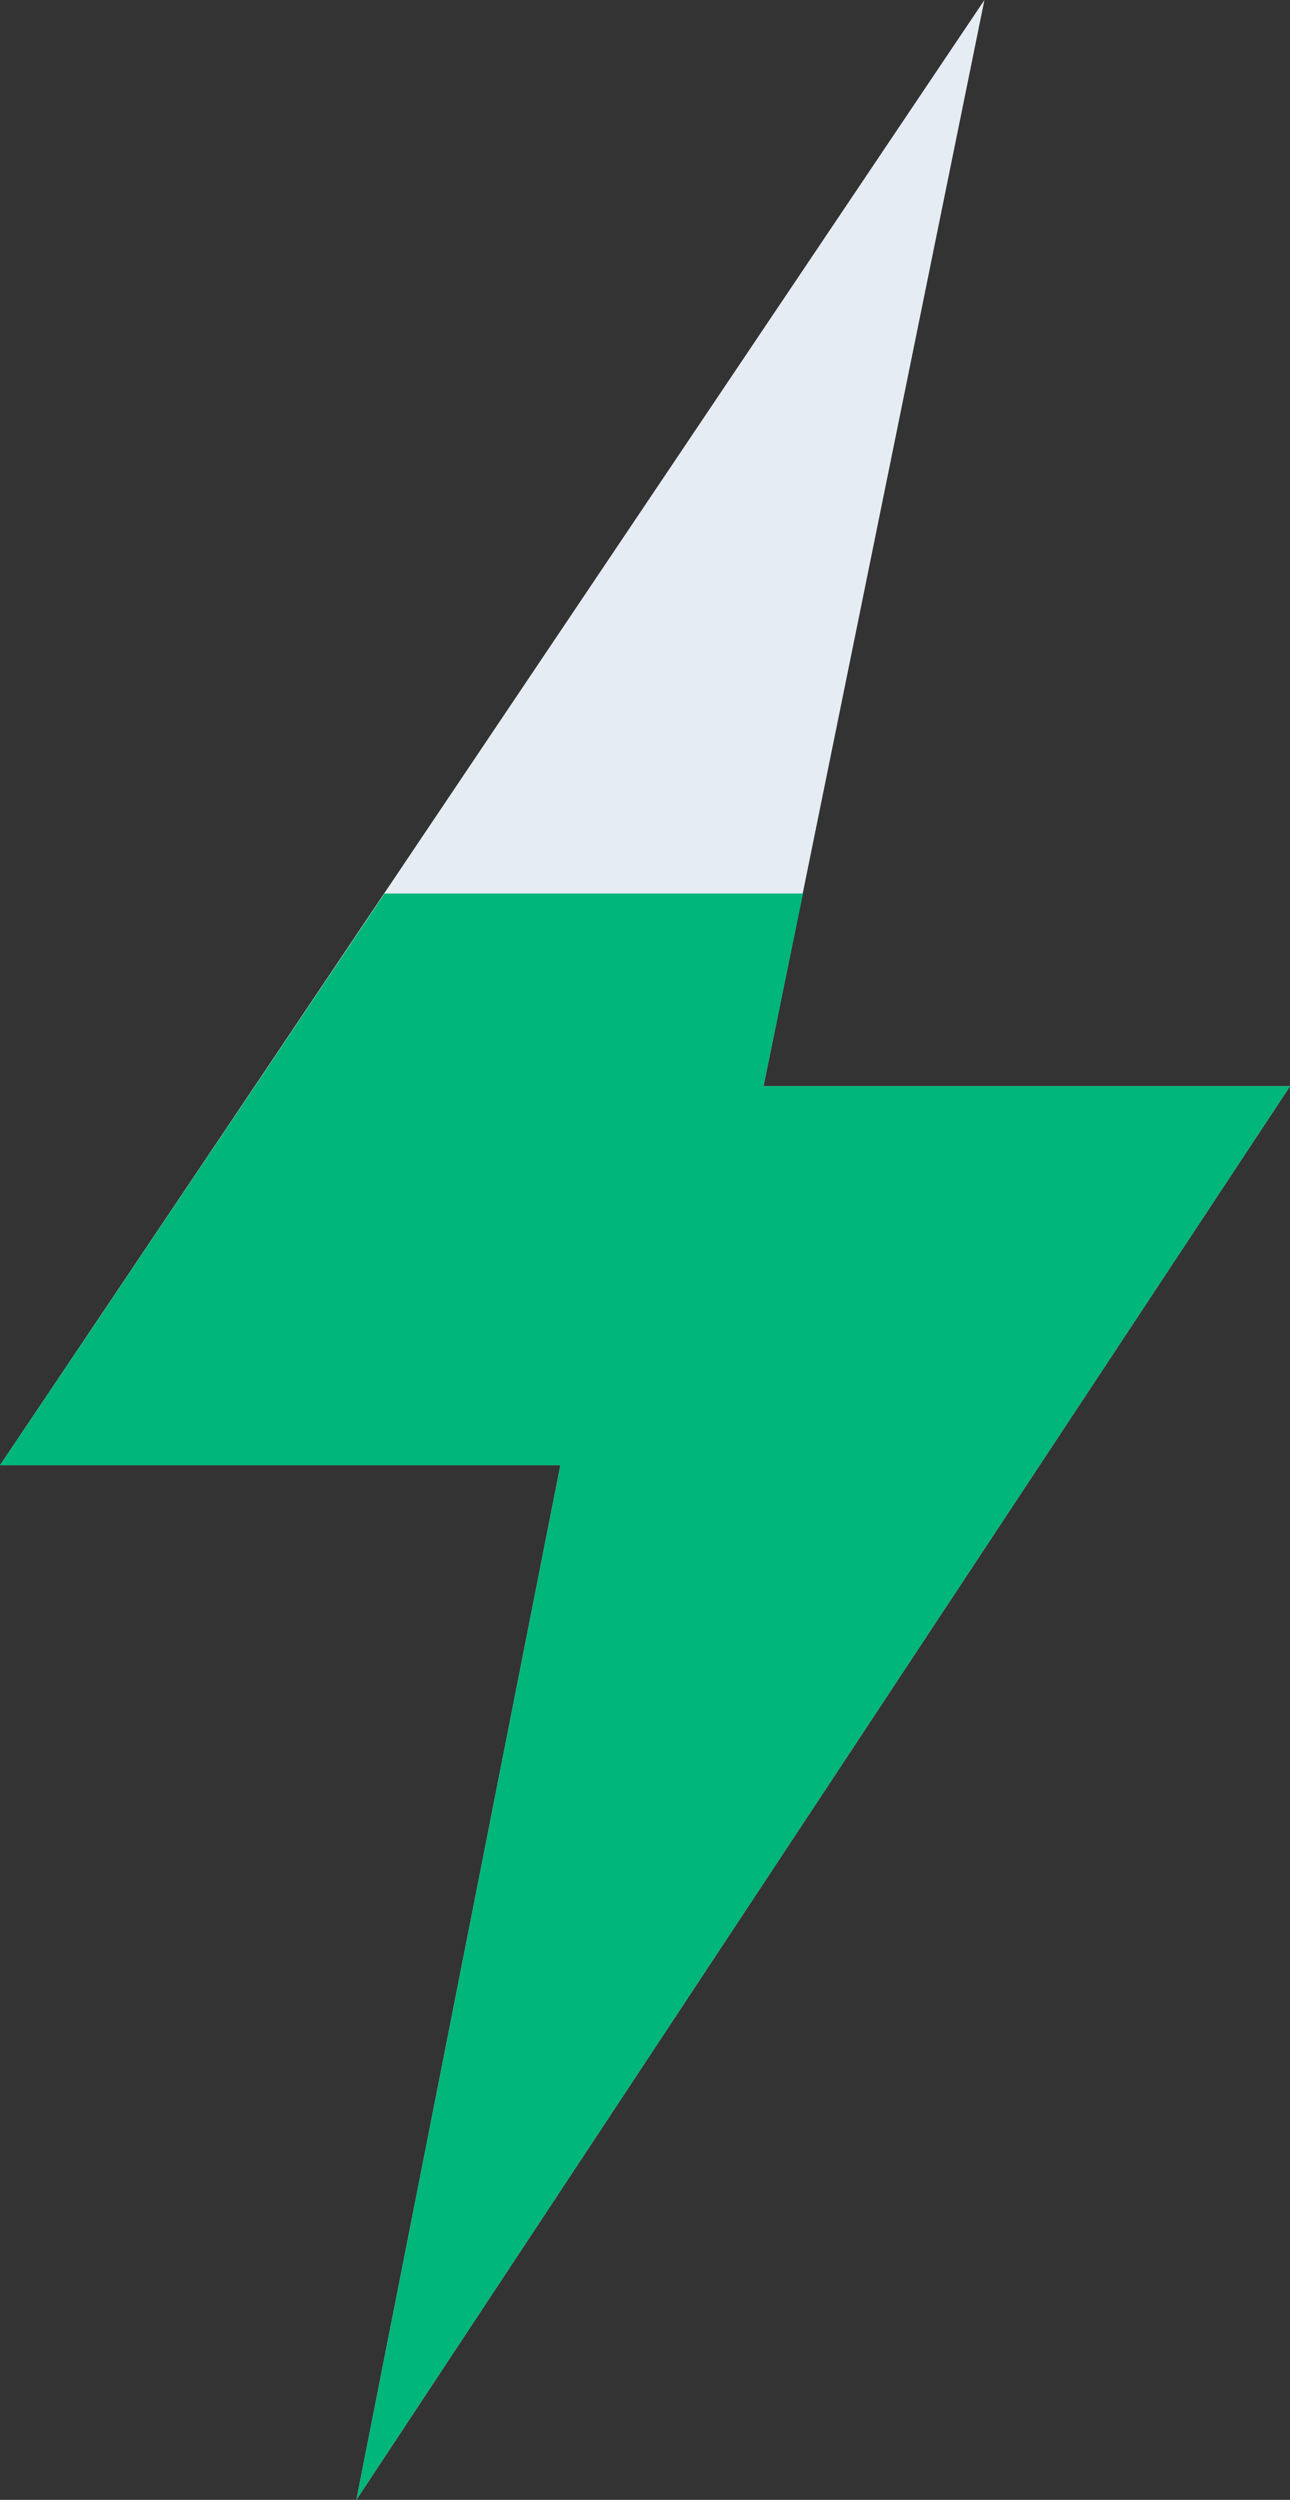
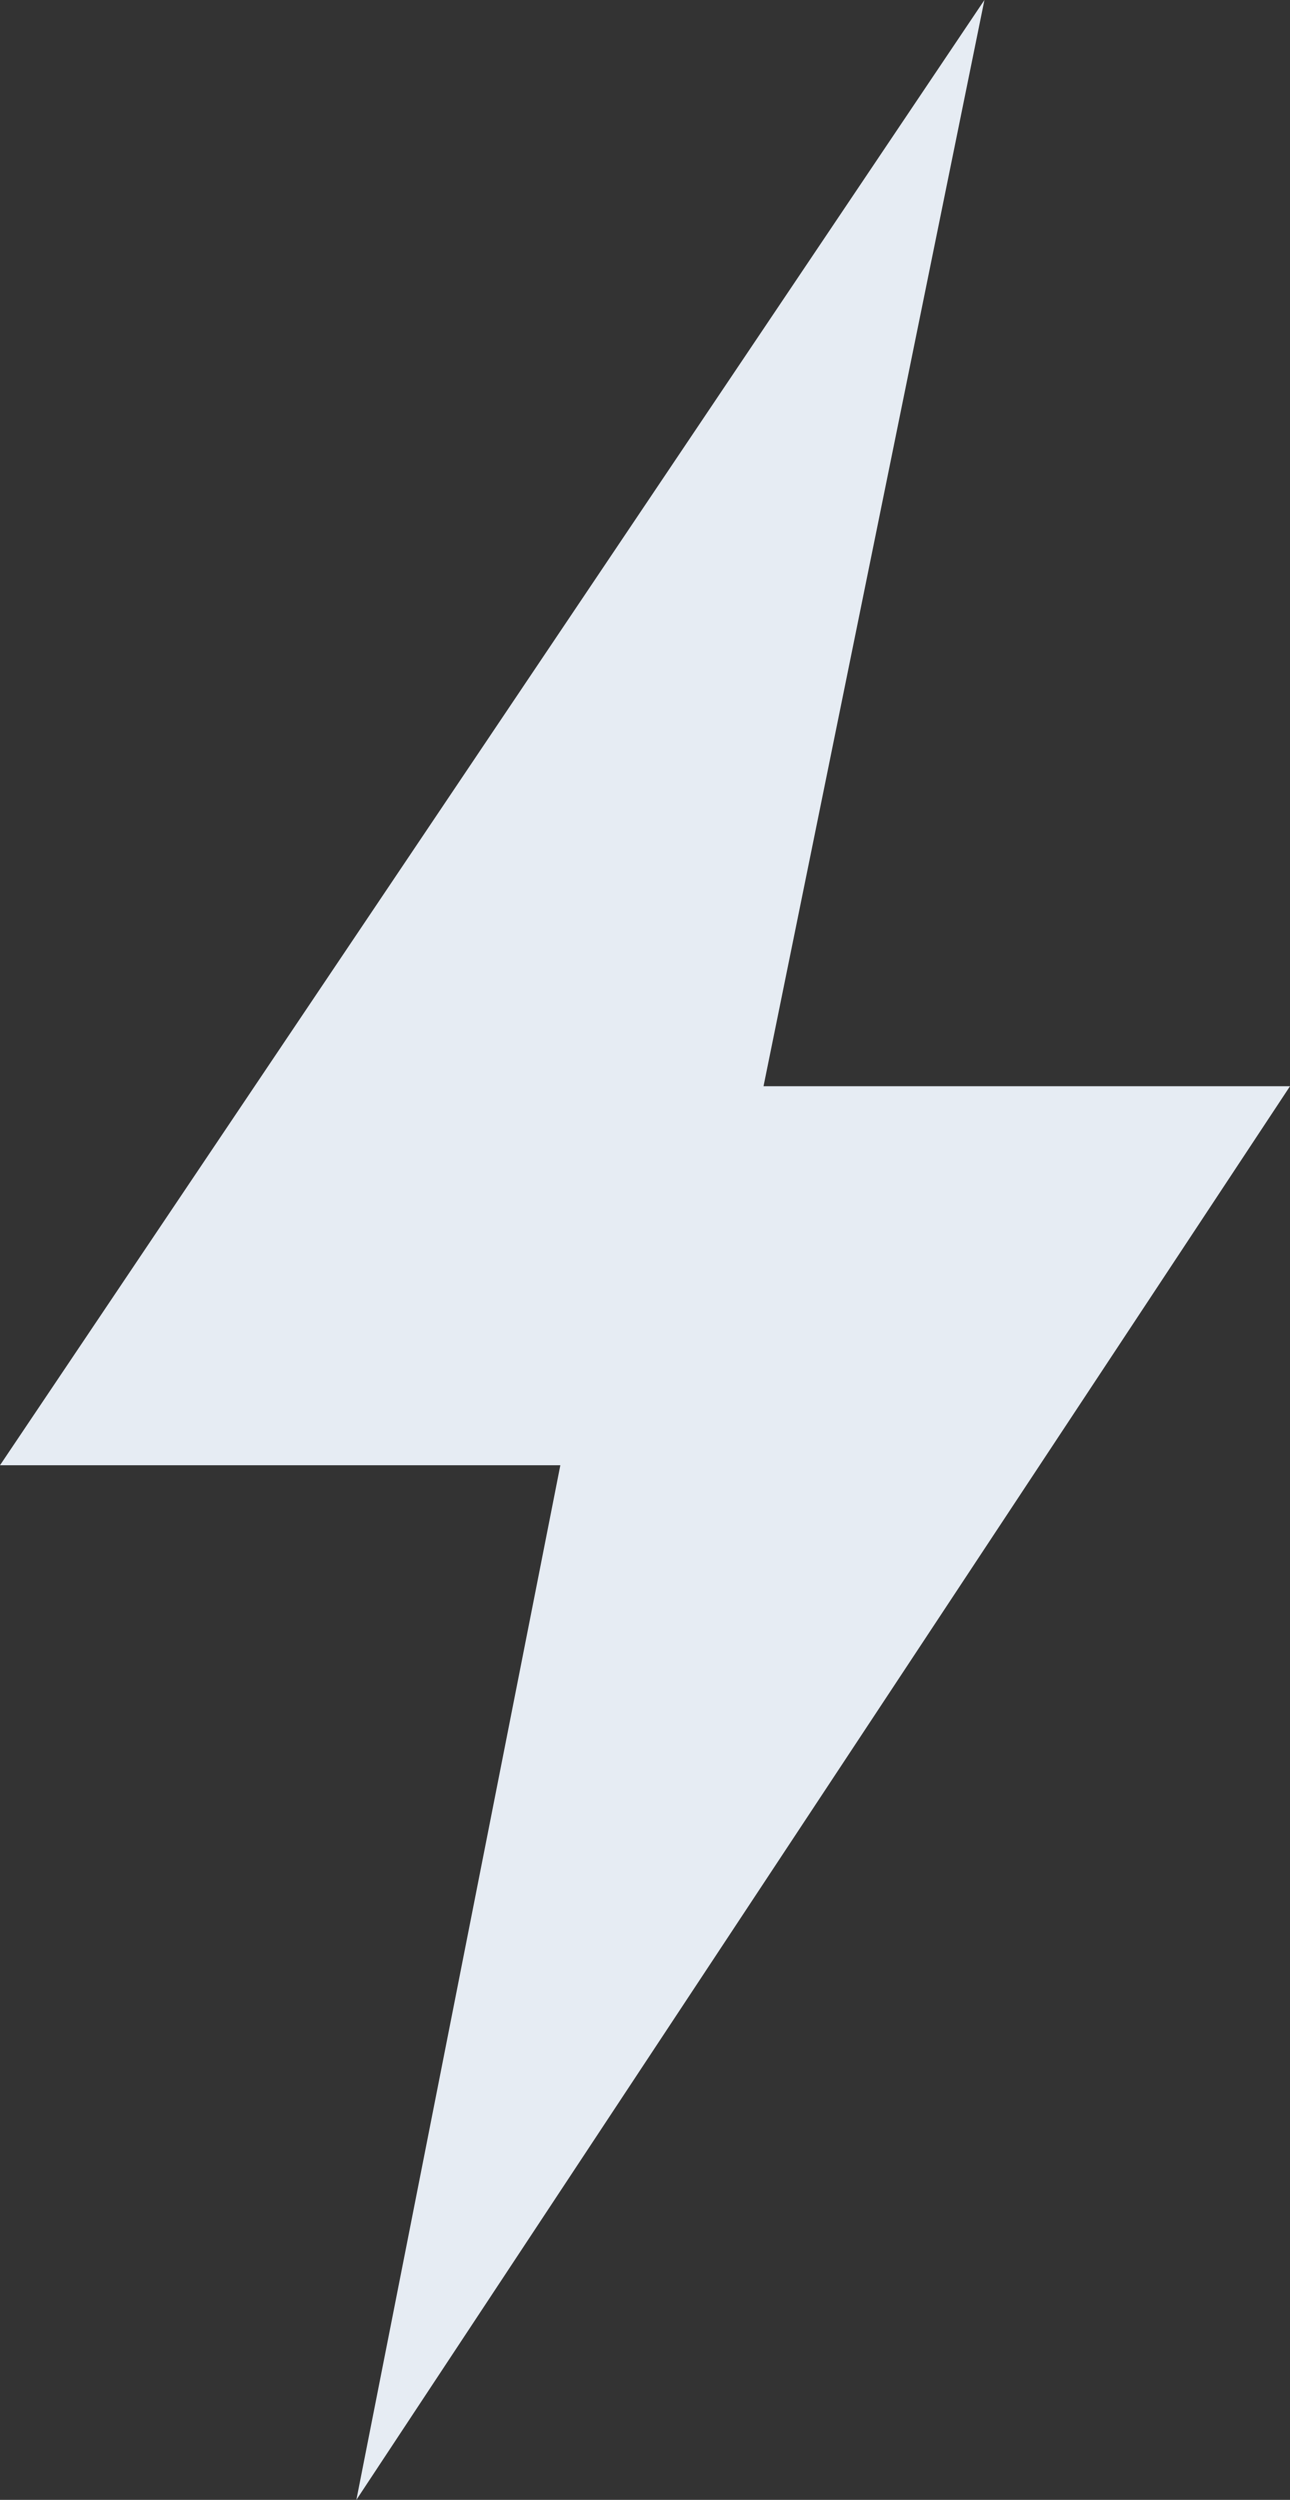
<svg xmlns="http://www.w3.org/2000/svg" id="Cloud86_-_Snellere_hosting" data-name="Cloud86 - Snellere hosting" viewBox="0 0 16 31">
  <rect x="0" y="0" width="16" height="31" fill="#333333" stroke="none" />
  <defs>
    <style>      .cls-1 {        fill: #e6ecf3;      }      .cls-2 {        fill: #00b67a;      }    </style>
  </defs>
  <path id="Cloud86_-_Snellere_hosting-2" data-name="Cloud86 - Snellere hosting" class="cls-1" d="M4.42,31l11.58-17.53h-6.53L12.21,0,0,18.17h6.95l-2.53,12.83Z" />
-   <polygon id="Cloud86_-_Snellere_hosting-3" data-name="Cloud86 - Snellere hosting" class="cls-2" points="4.77 11.08 0 18.17 6.95 18.17 4.42 31 16 13.47 9.47 13.47 9.96 11.08 4.77 11.08" />
</svg>